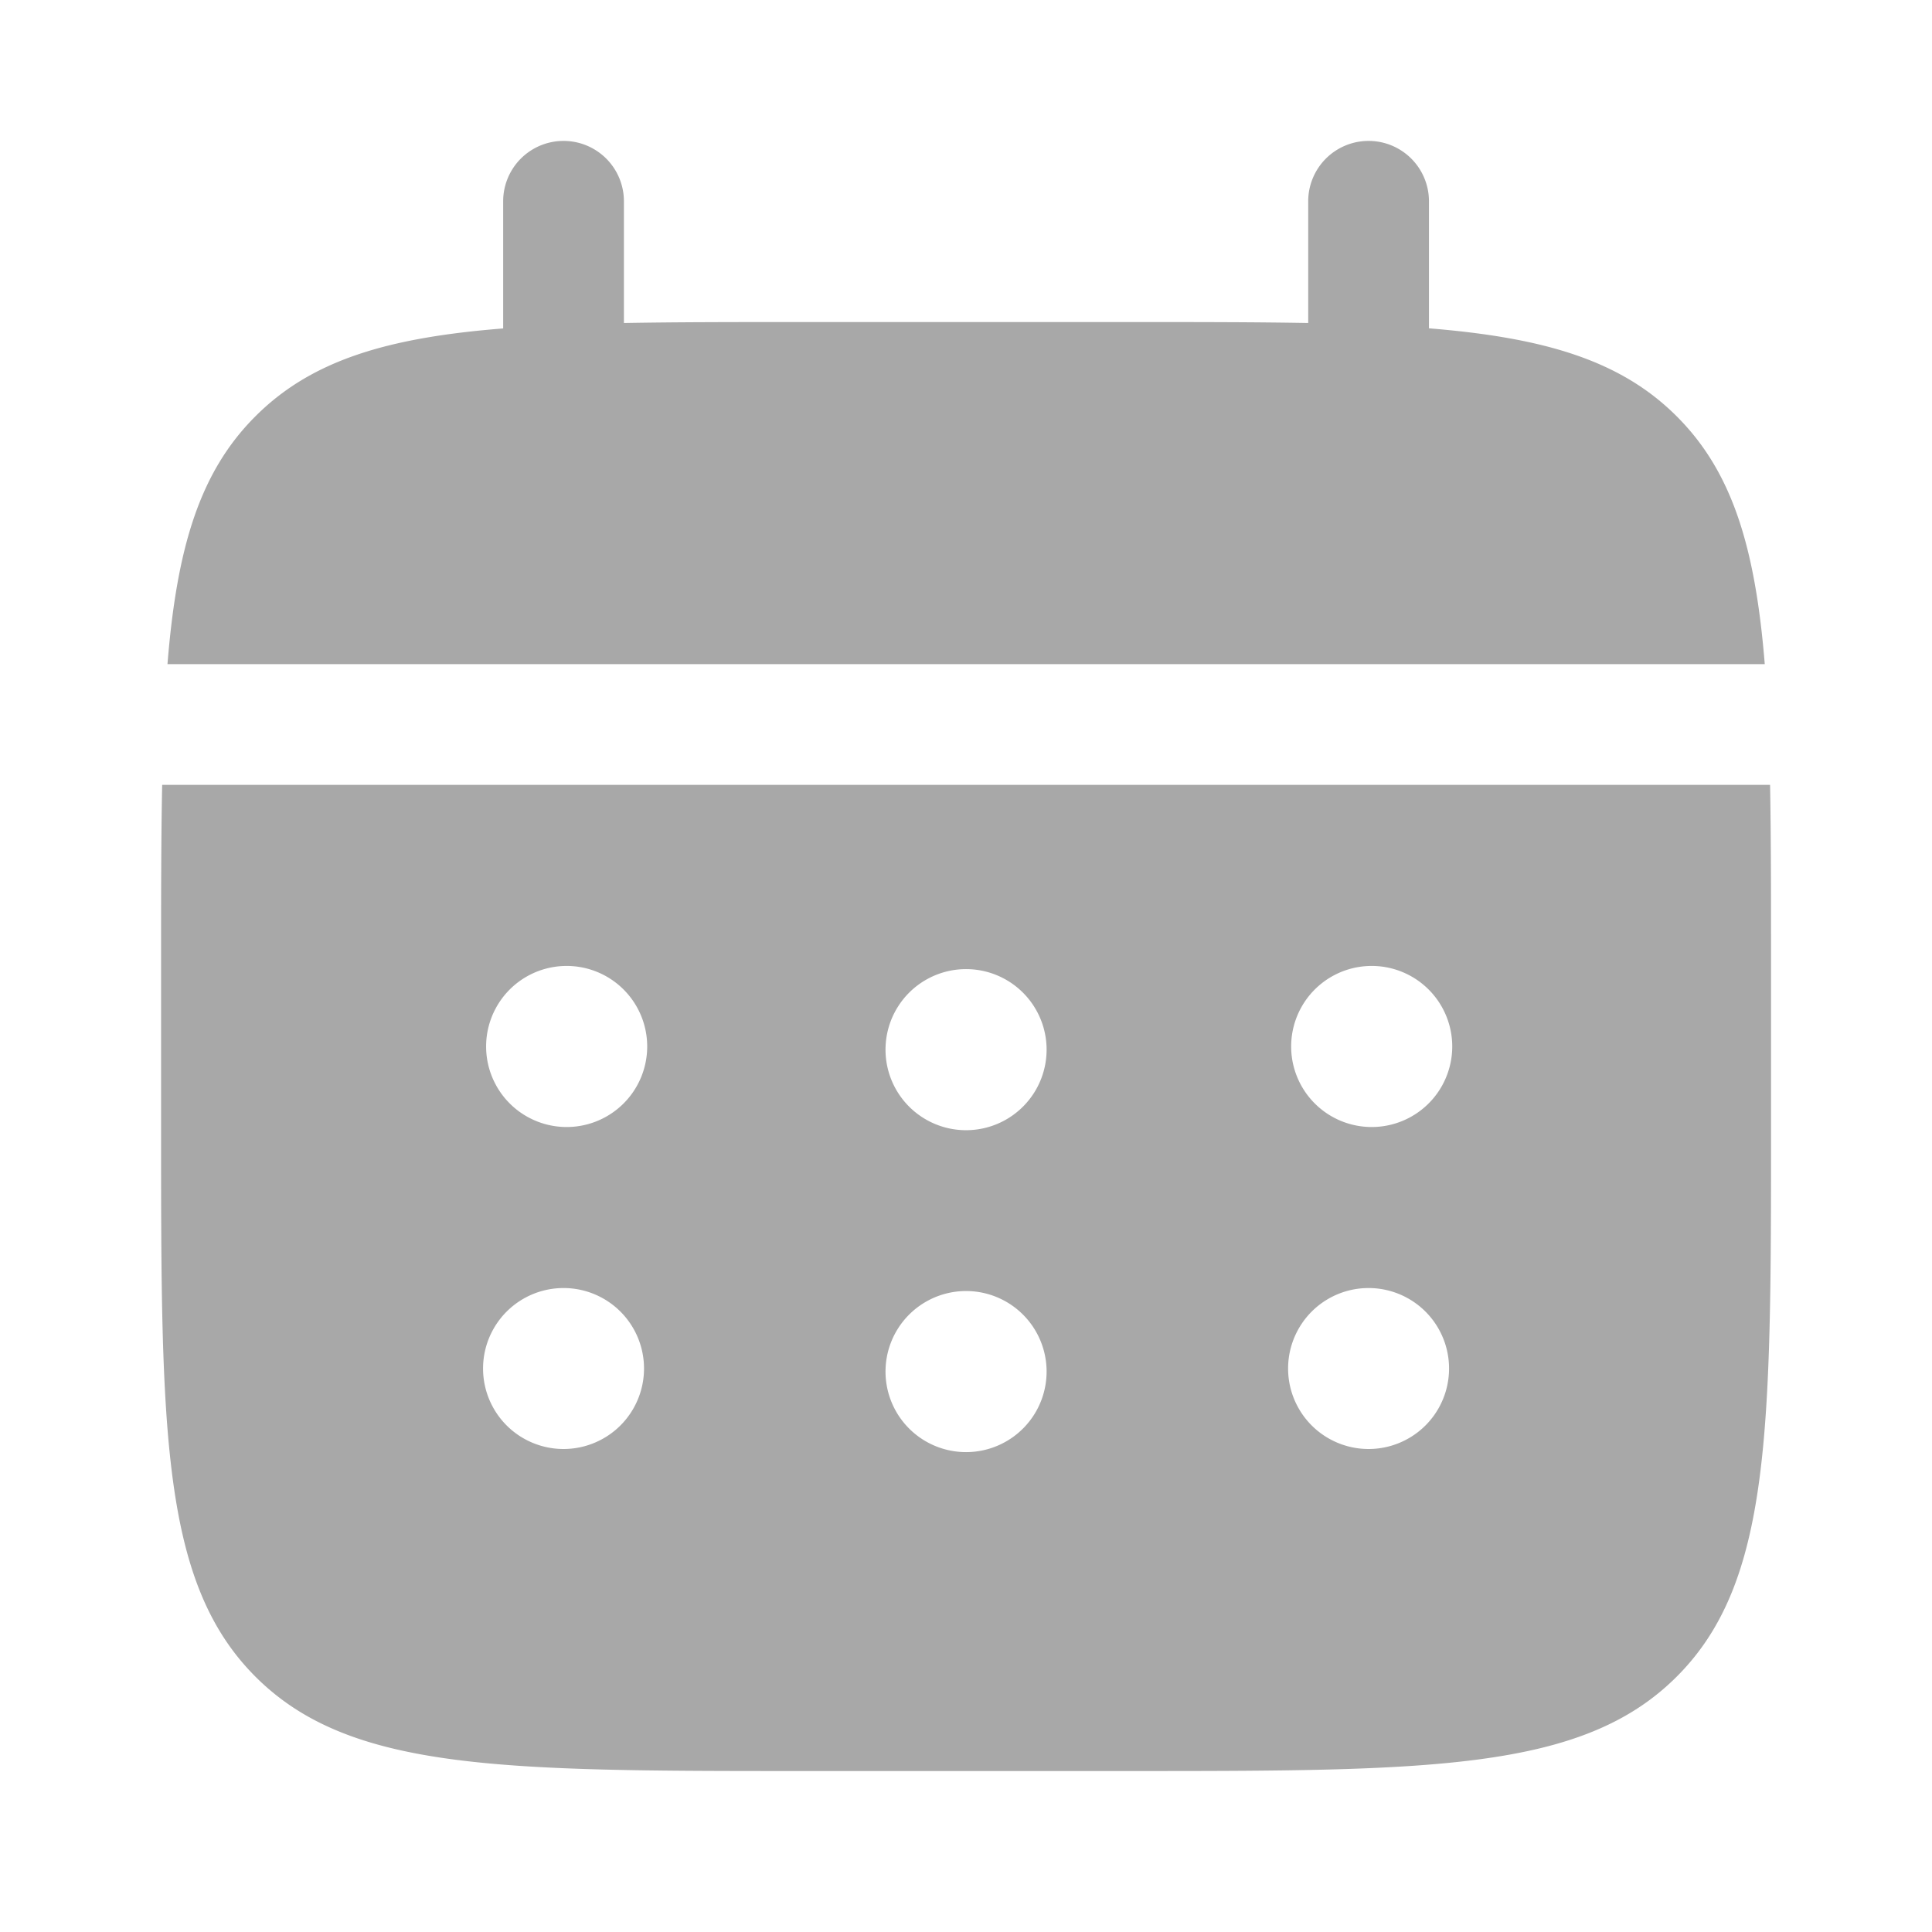
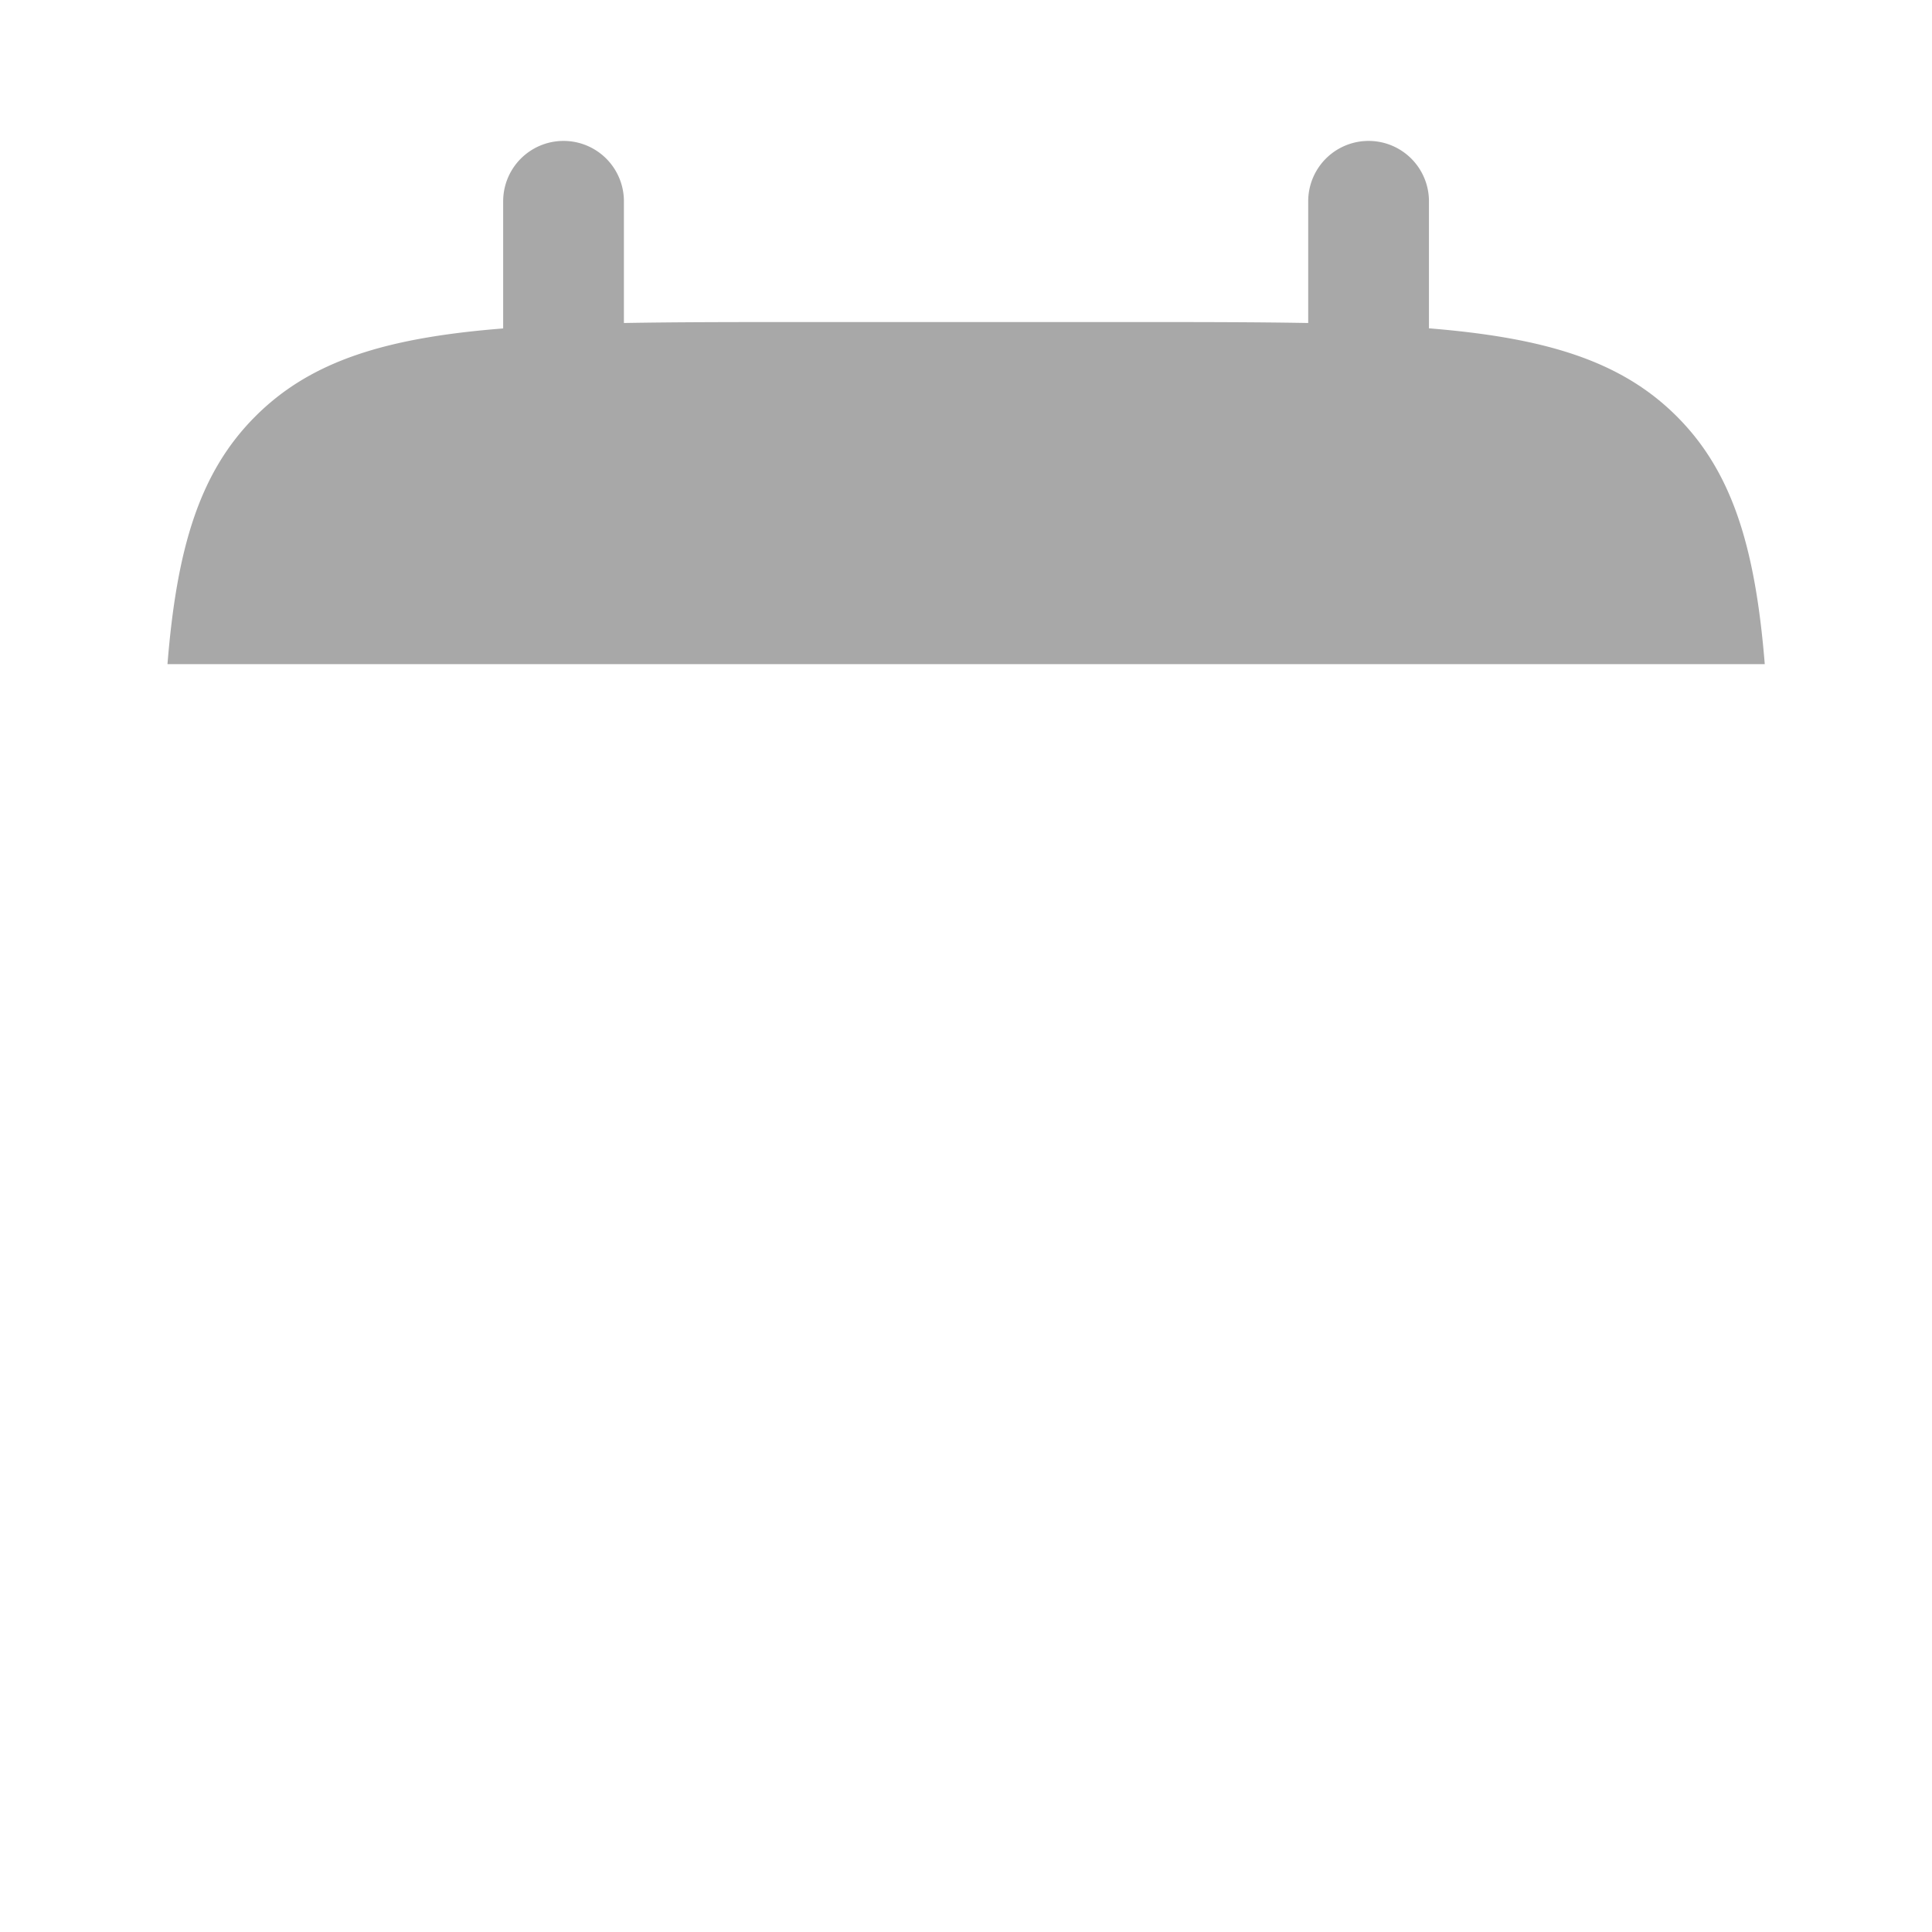
<svg xmlns="http://www.w3.org/2000/svg" width="16" height="16" fill="none">
  <path d="M5.167 1.667a.5.5 0 00-1 0V2.72c-.96.076-1.589.264-2.052.728-.463.462-.651 1.092-.728 2.052h13.228c-.078-.96-.266-1.59-.729-2.052-.463-.463-1.093-.651-2.052-.729V1.667a.5.5 0 00-1 0v1.008c-.443-.008-.94-.008-1.5-.008H6.667c-.559 0-1.056 0-1.5.008V1.667z" fill="#A8A8A8" />
-   <path fill-rule="evenodd" clip-rule="evenodd" d="M1.334 8c0-.56 0-1.057.009-1.5h13.316c.008.443.008.94.008 1.5v1.333c0 2.514 0 3.772-.781 4.552-.781.781-2.038.782-4.552.782H6.667c-2.514 0-3.771 0-4.552-.782-.78-.781-.781-2.038-.781-4.552V8zm10 1.333a.667.667 0 100-1.333.667.667 0 000 1.333zm0 2.667a.666.666 0 100-1.333.666.666 0 000 1.333zM8.667 8.667a.667.667 0 11-1.333 0 .667.667 0 011.333 0zm0 2.666a.667.667 0 11-1.333 0 .667.667 0 011.333 0zm-4-2a.667.667 0 100-1.333.667.667 0 000 1.333zm0 2.667a.666.666 0 100-1.333.666.666 0 000 1.333z" fill="#A8A8A8" />
</svg>